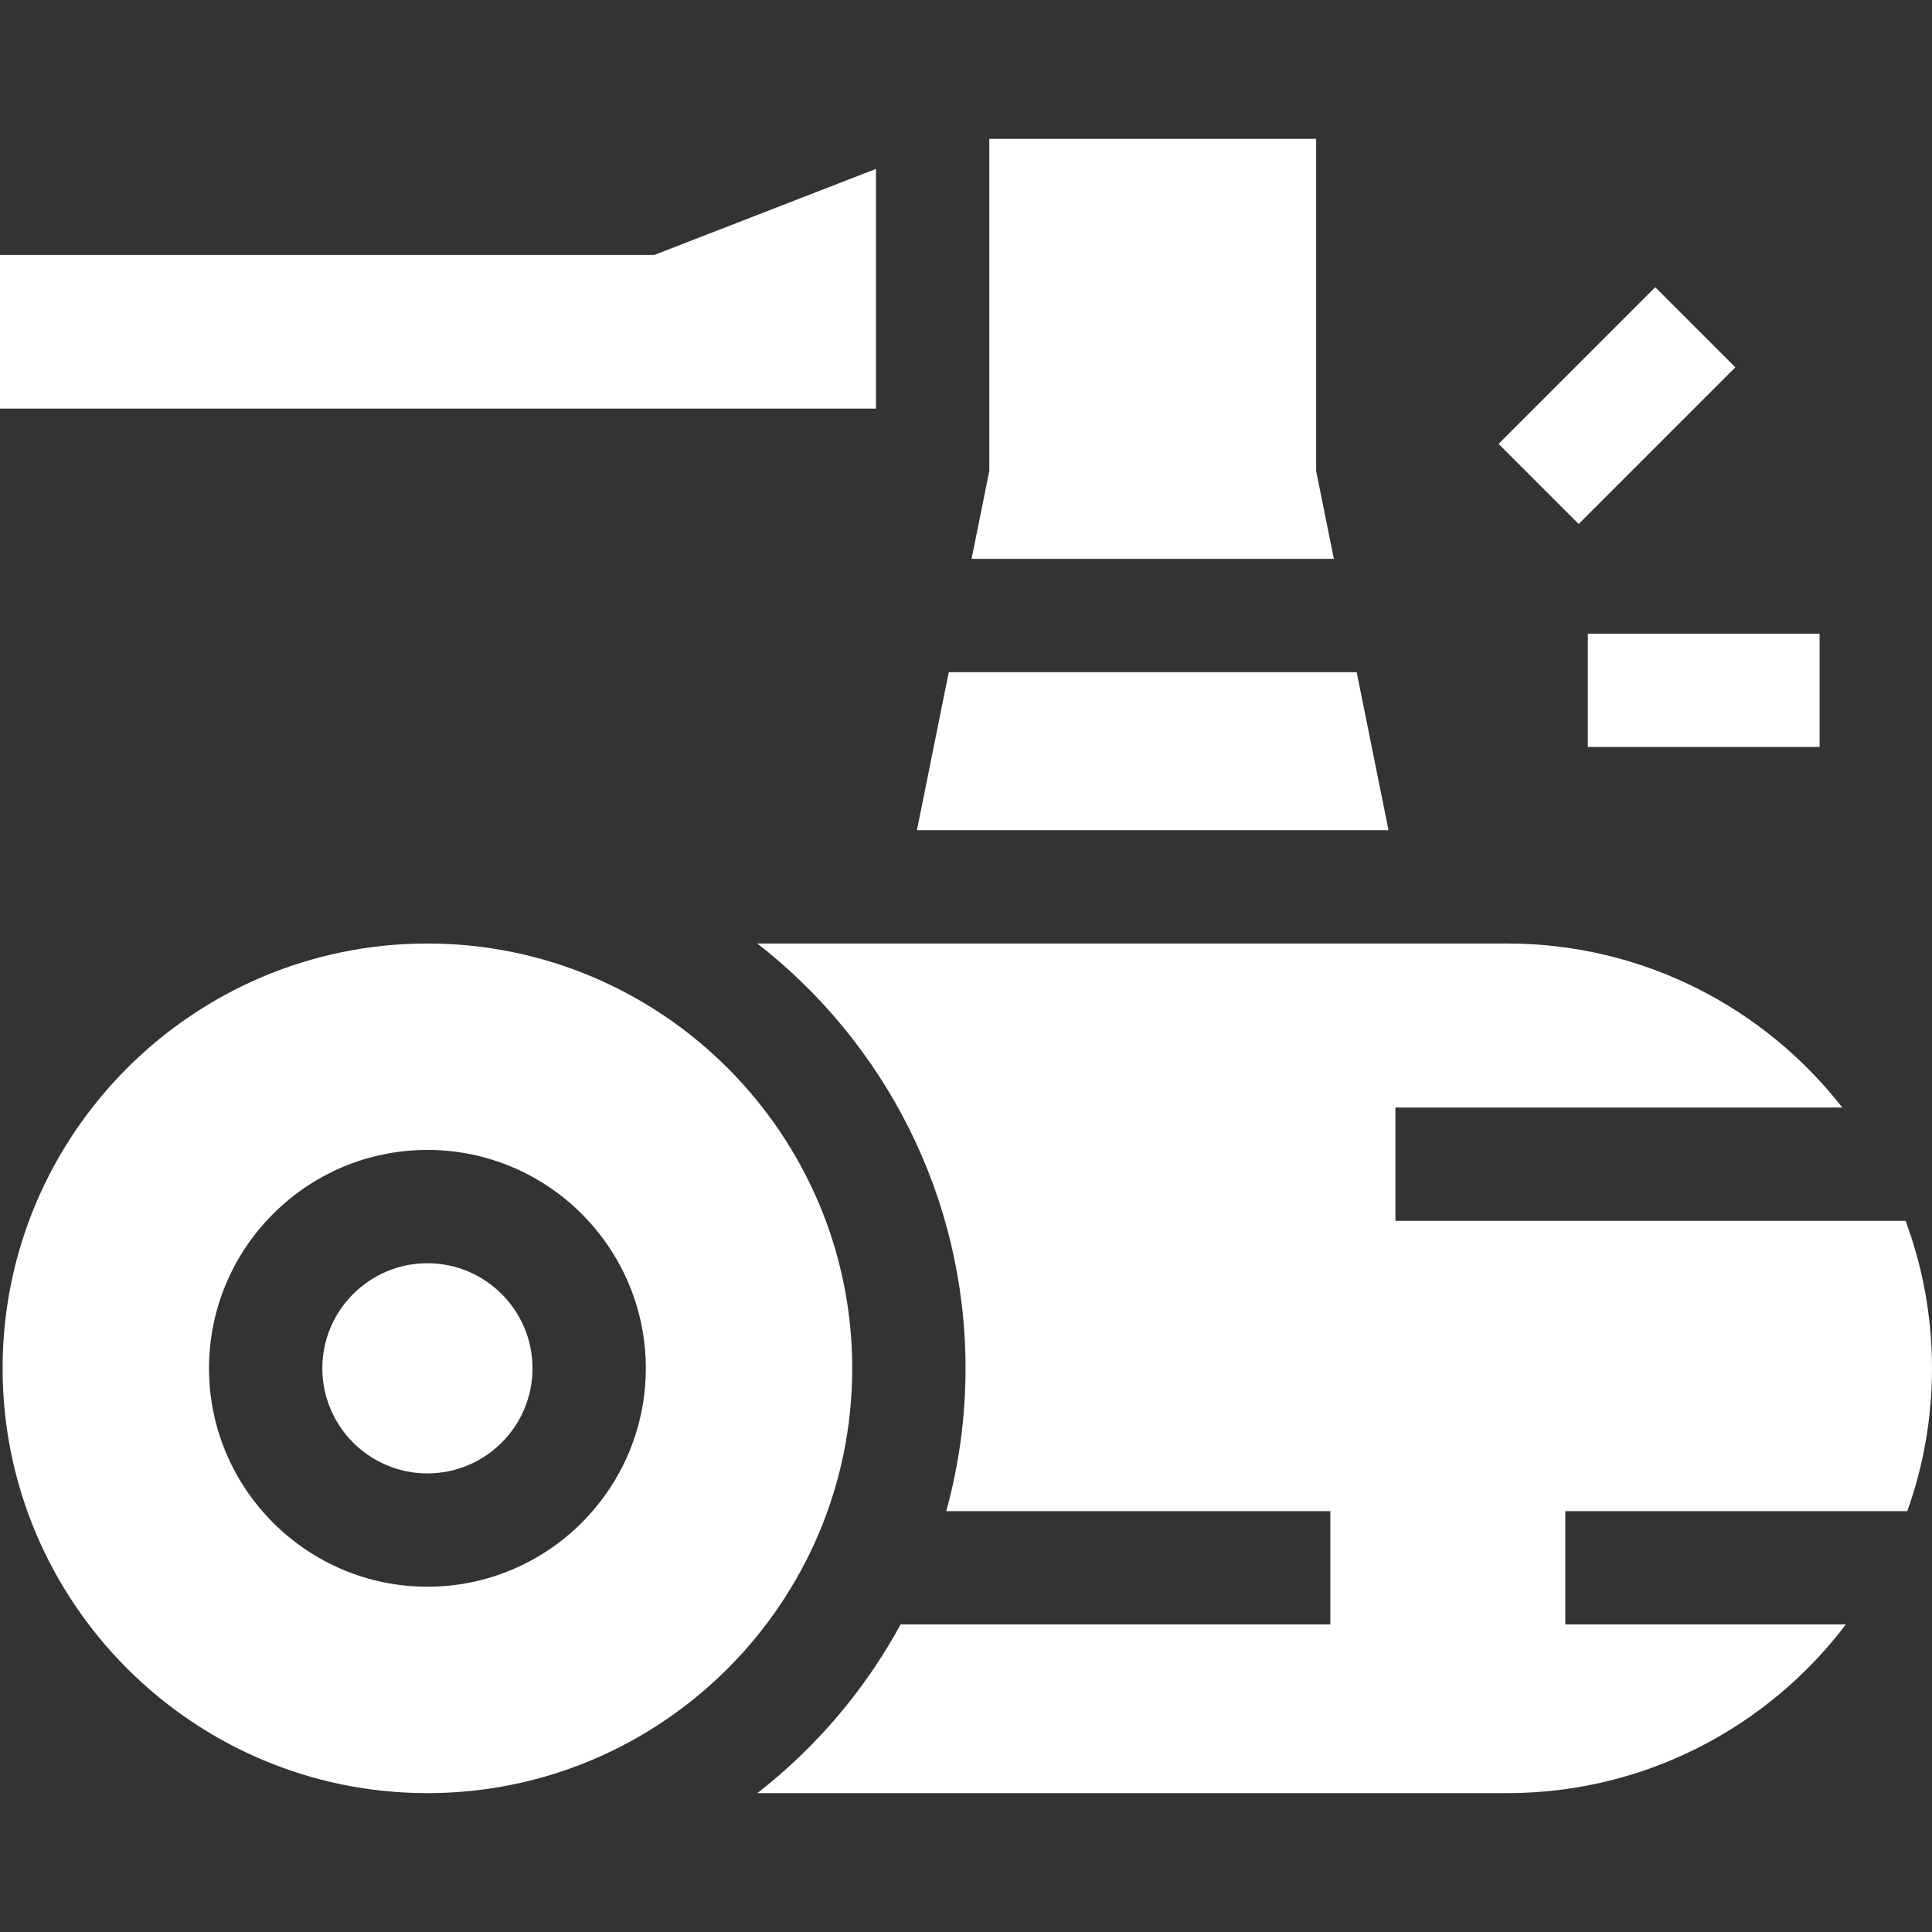
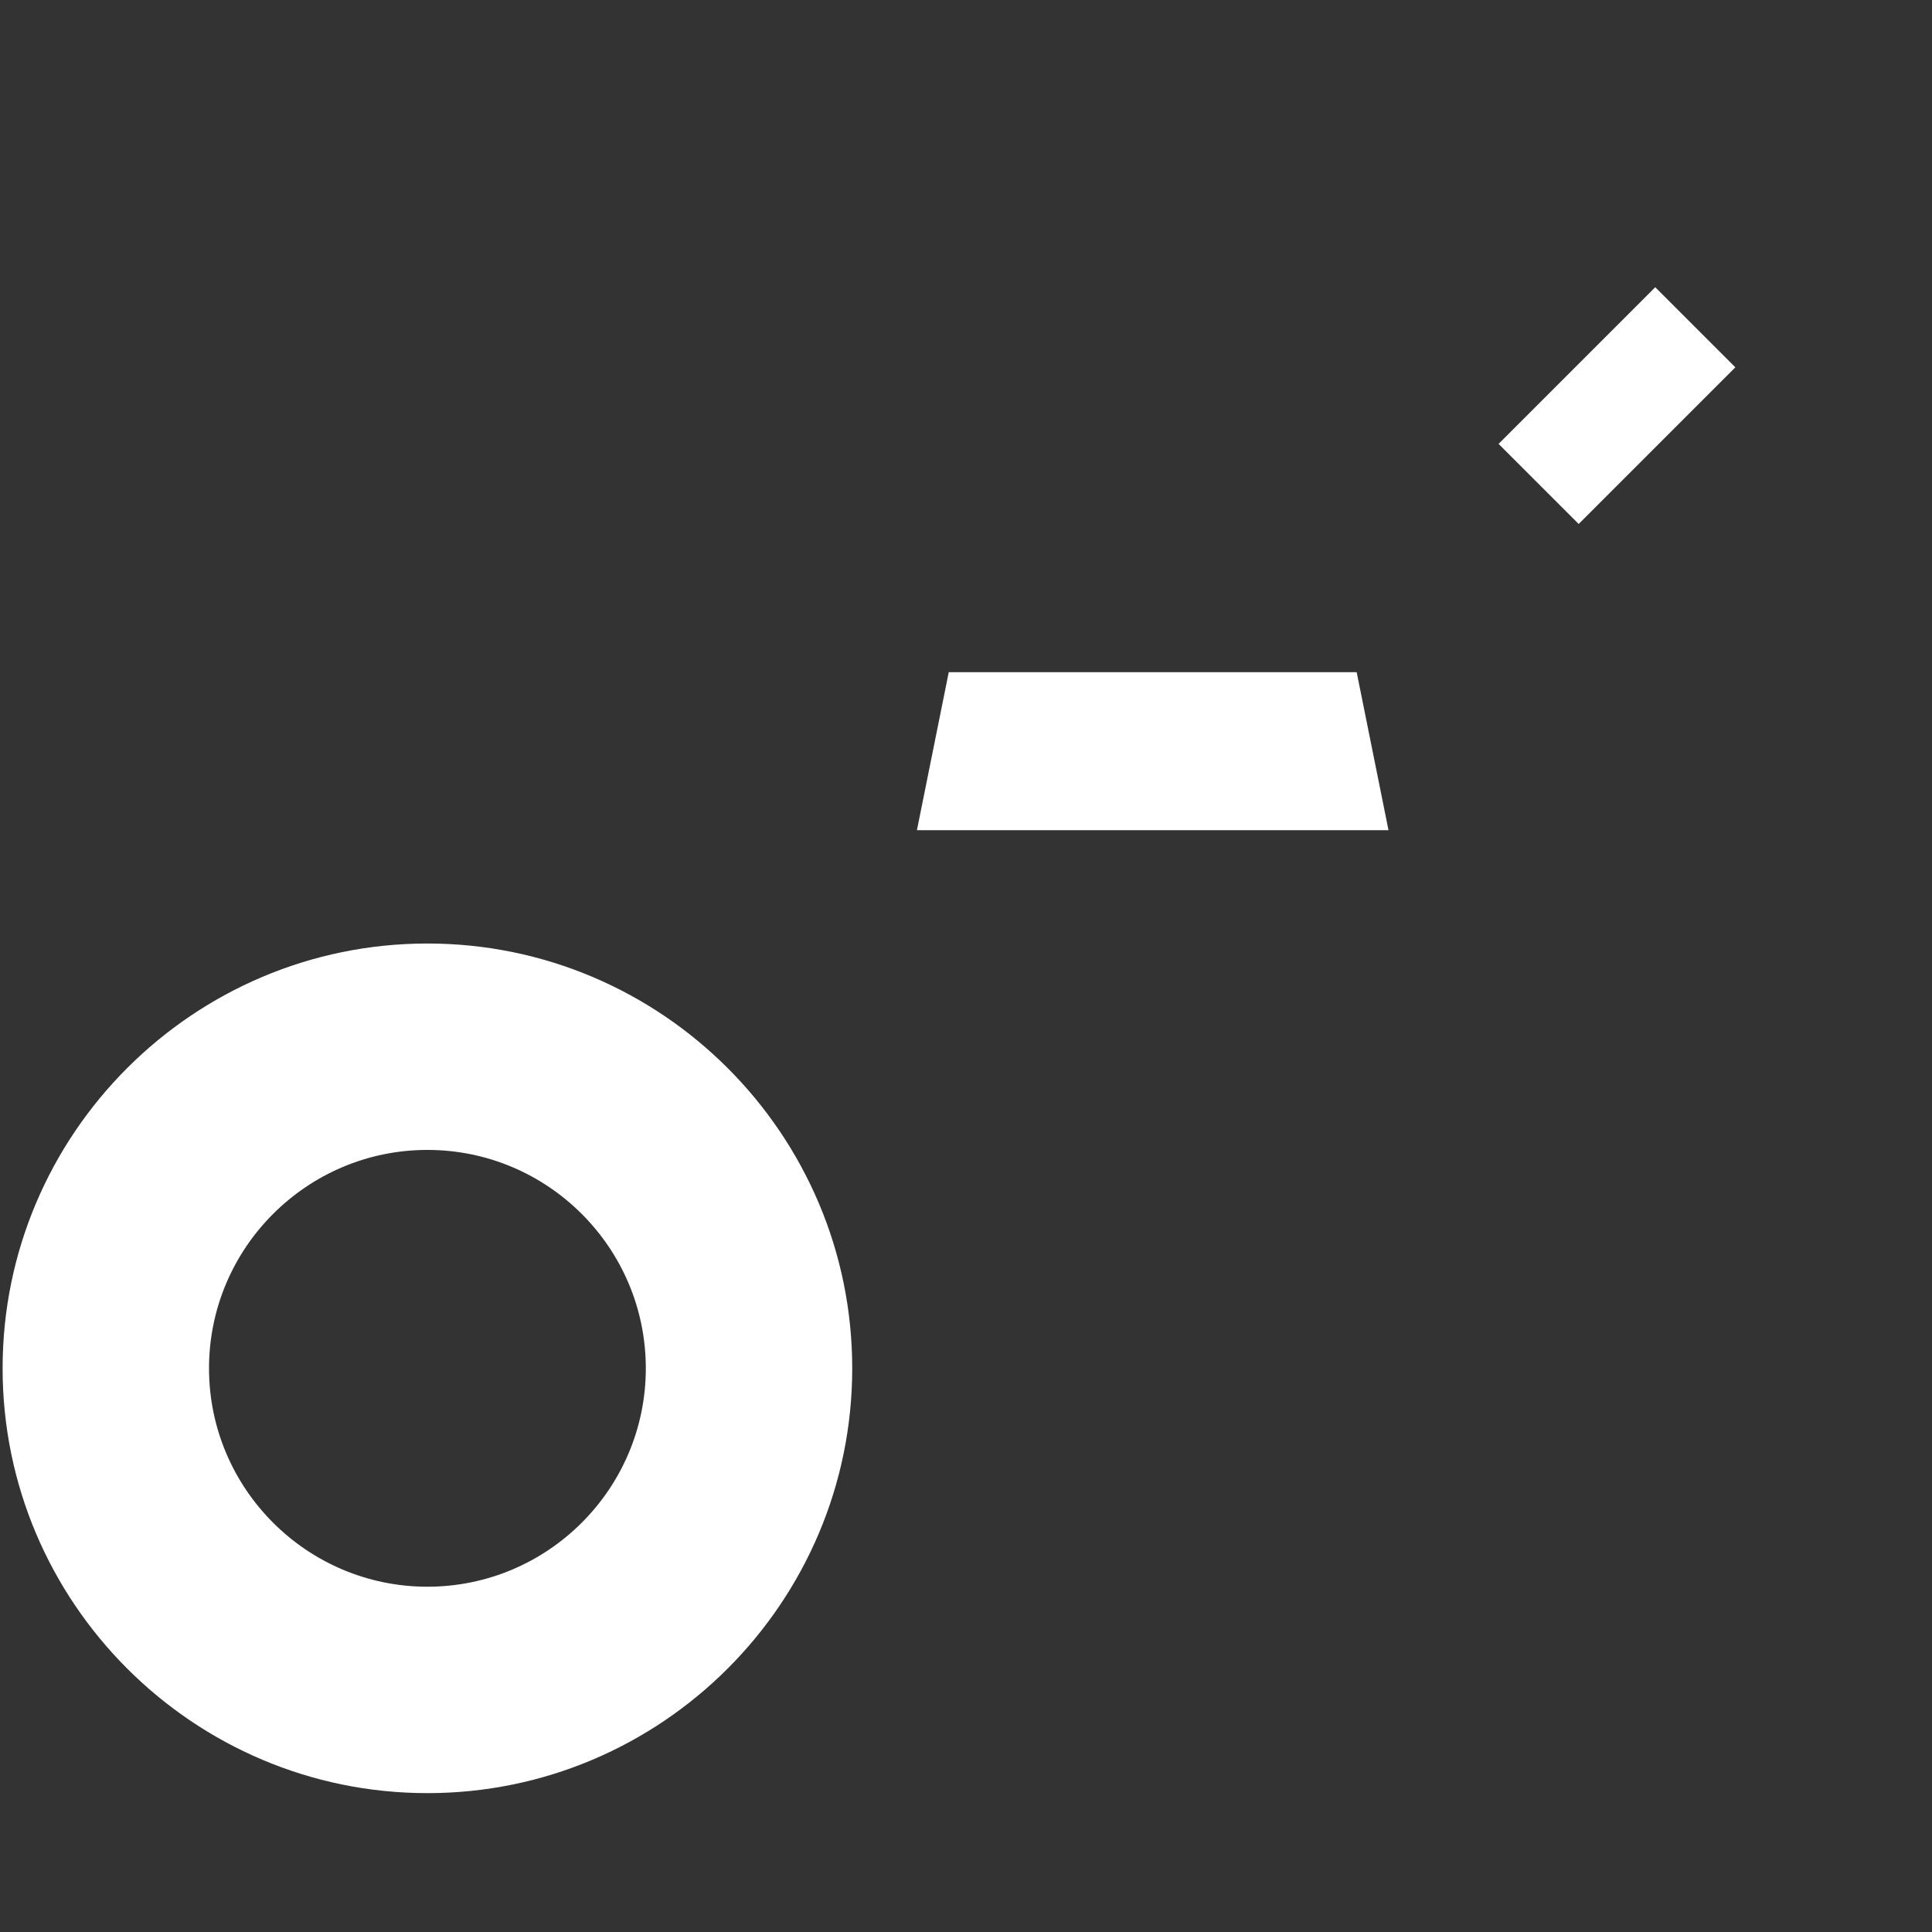
<svg xmlns="http://www.w3.org/2000/svg" id="Capa_1" enable-background="new 0 0 511.519 511.519" height="300" viewBox="0 0 511.519 511.519" width="300" version="1.1">
  <rect x="0" y="0" width="511.519" height="511.519" fill="#333333" stroke="none" />
  <g transform="matrix(1,0,0,1,0,0)">
    <g id="XMLID_543_">
      <path id="XMLID_544_" d="m359.195 177.963h-108.001l-8.428 41.842h124.857z" fill="#ffffffff" data-original-color="#000000ff" />
-       <path id="XMLID_550_" d="m353.152 147.963-4.689-23.281v-87.915h-86.537v87.915l-4.69 23.281z" fill="#ffffffff" data-original-color="#000000ff" />
-       <path id="XMLID_551_" d="m231.926 44.721-58.667 22.771h-173.259v40.694h231.926z" fill="#ffffffff" data-original-color="#000000ff" />
-       <path id="XMLID_552_" d="m504.971 400.092c4.234-11.824 6.547-24.553 6.547-37.814 0-13.723-2.475-26.878-6.994-39.048h-135.065v-30h118.308c-20.6-26.41-52.71-43.425-88.722-43.425h-192.924-5.604c33.518 26.091 55.121 66.804 55.121 112.473 0 13.088-1.783 25.766-5.103 37.813h101.688v30h-113.785c-9.447 17.382-22.41 32.585-37.922 44.66h198.529c36.57 0 69.114-17.547 89.669-44.659h-74.288v-30z" fill="#ffffffff" data-original-color="#000000ff" />
      <path id="XMLID_555_" d="m.69 362.278c0 62.019 50.456 112.474 112.474 112.474s112.473-50.455 112.473-112.474c0-62.018-50.455-112.473-112.473-112.473s-112.474 50.455-112.474 112.473zm112.474-57.823c31.884 0 57.823 25.939 57.823 57.823s-25.939 57.823-57.823 57.823-57.824-25.939-57.824-57.823 25.94-57.823 57.824-57.823z" fill="#ffffffff" data-original-color="#000000ff" />
-       <path id="XMLID_556_" d="m85.34 362.278c0 15.342 12.481 27.823 27.824 27.823 15.342 0 27.823-12.481 27.823-27.823s-12.481-27.823-27.823-27.823-27.824 12.481-27.824 27.823z" fill="#ffffffff" data-original-color="#000000ff" />
      <path id="XMLID_569_" d="m398.831 92.354h58.673v30h-58.673z" transform="matrix(.707 -.707 .707 .707 49.497 334.204)" fill="#ffffffff" data-original-color="#000000ff" />
-       <path id="XMLID_570_" d="m420.401 167.767h61.355v30h-61.355z" fill="#ffffffff" data-original-color="#000000ff" />
    </g>
  </g>
</svg>